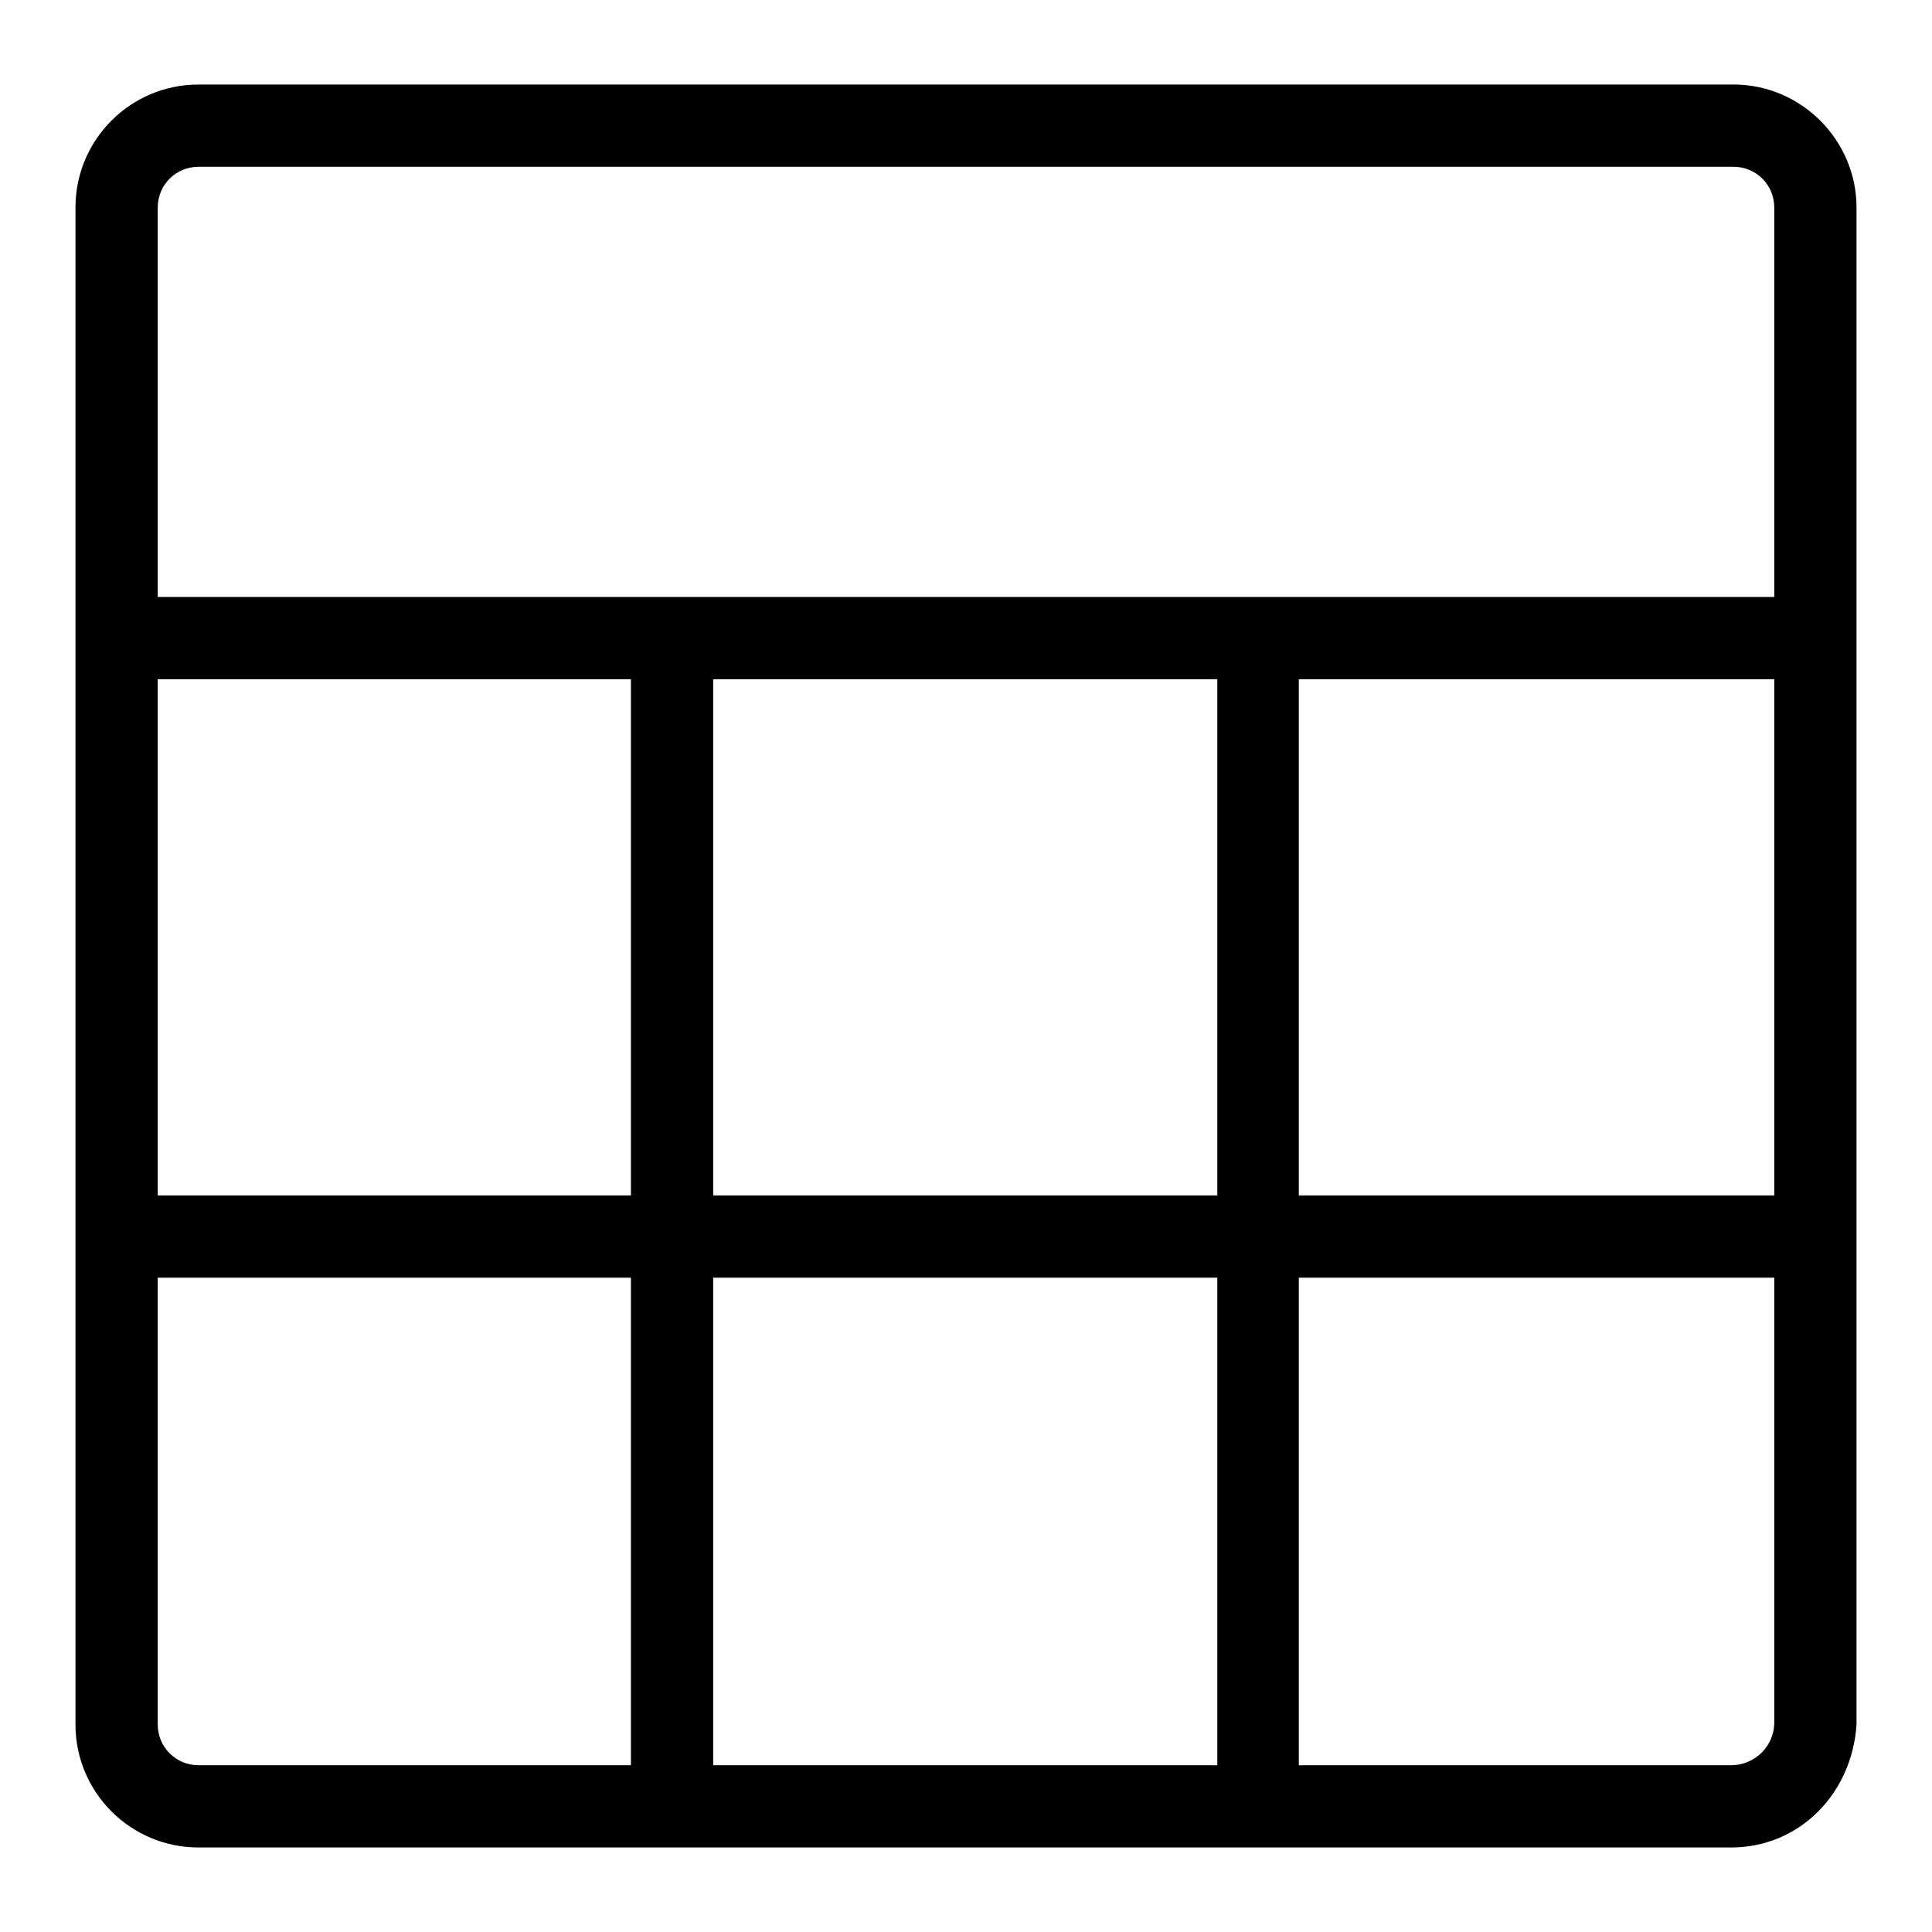
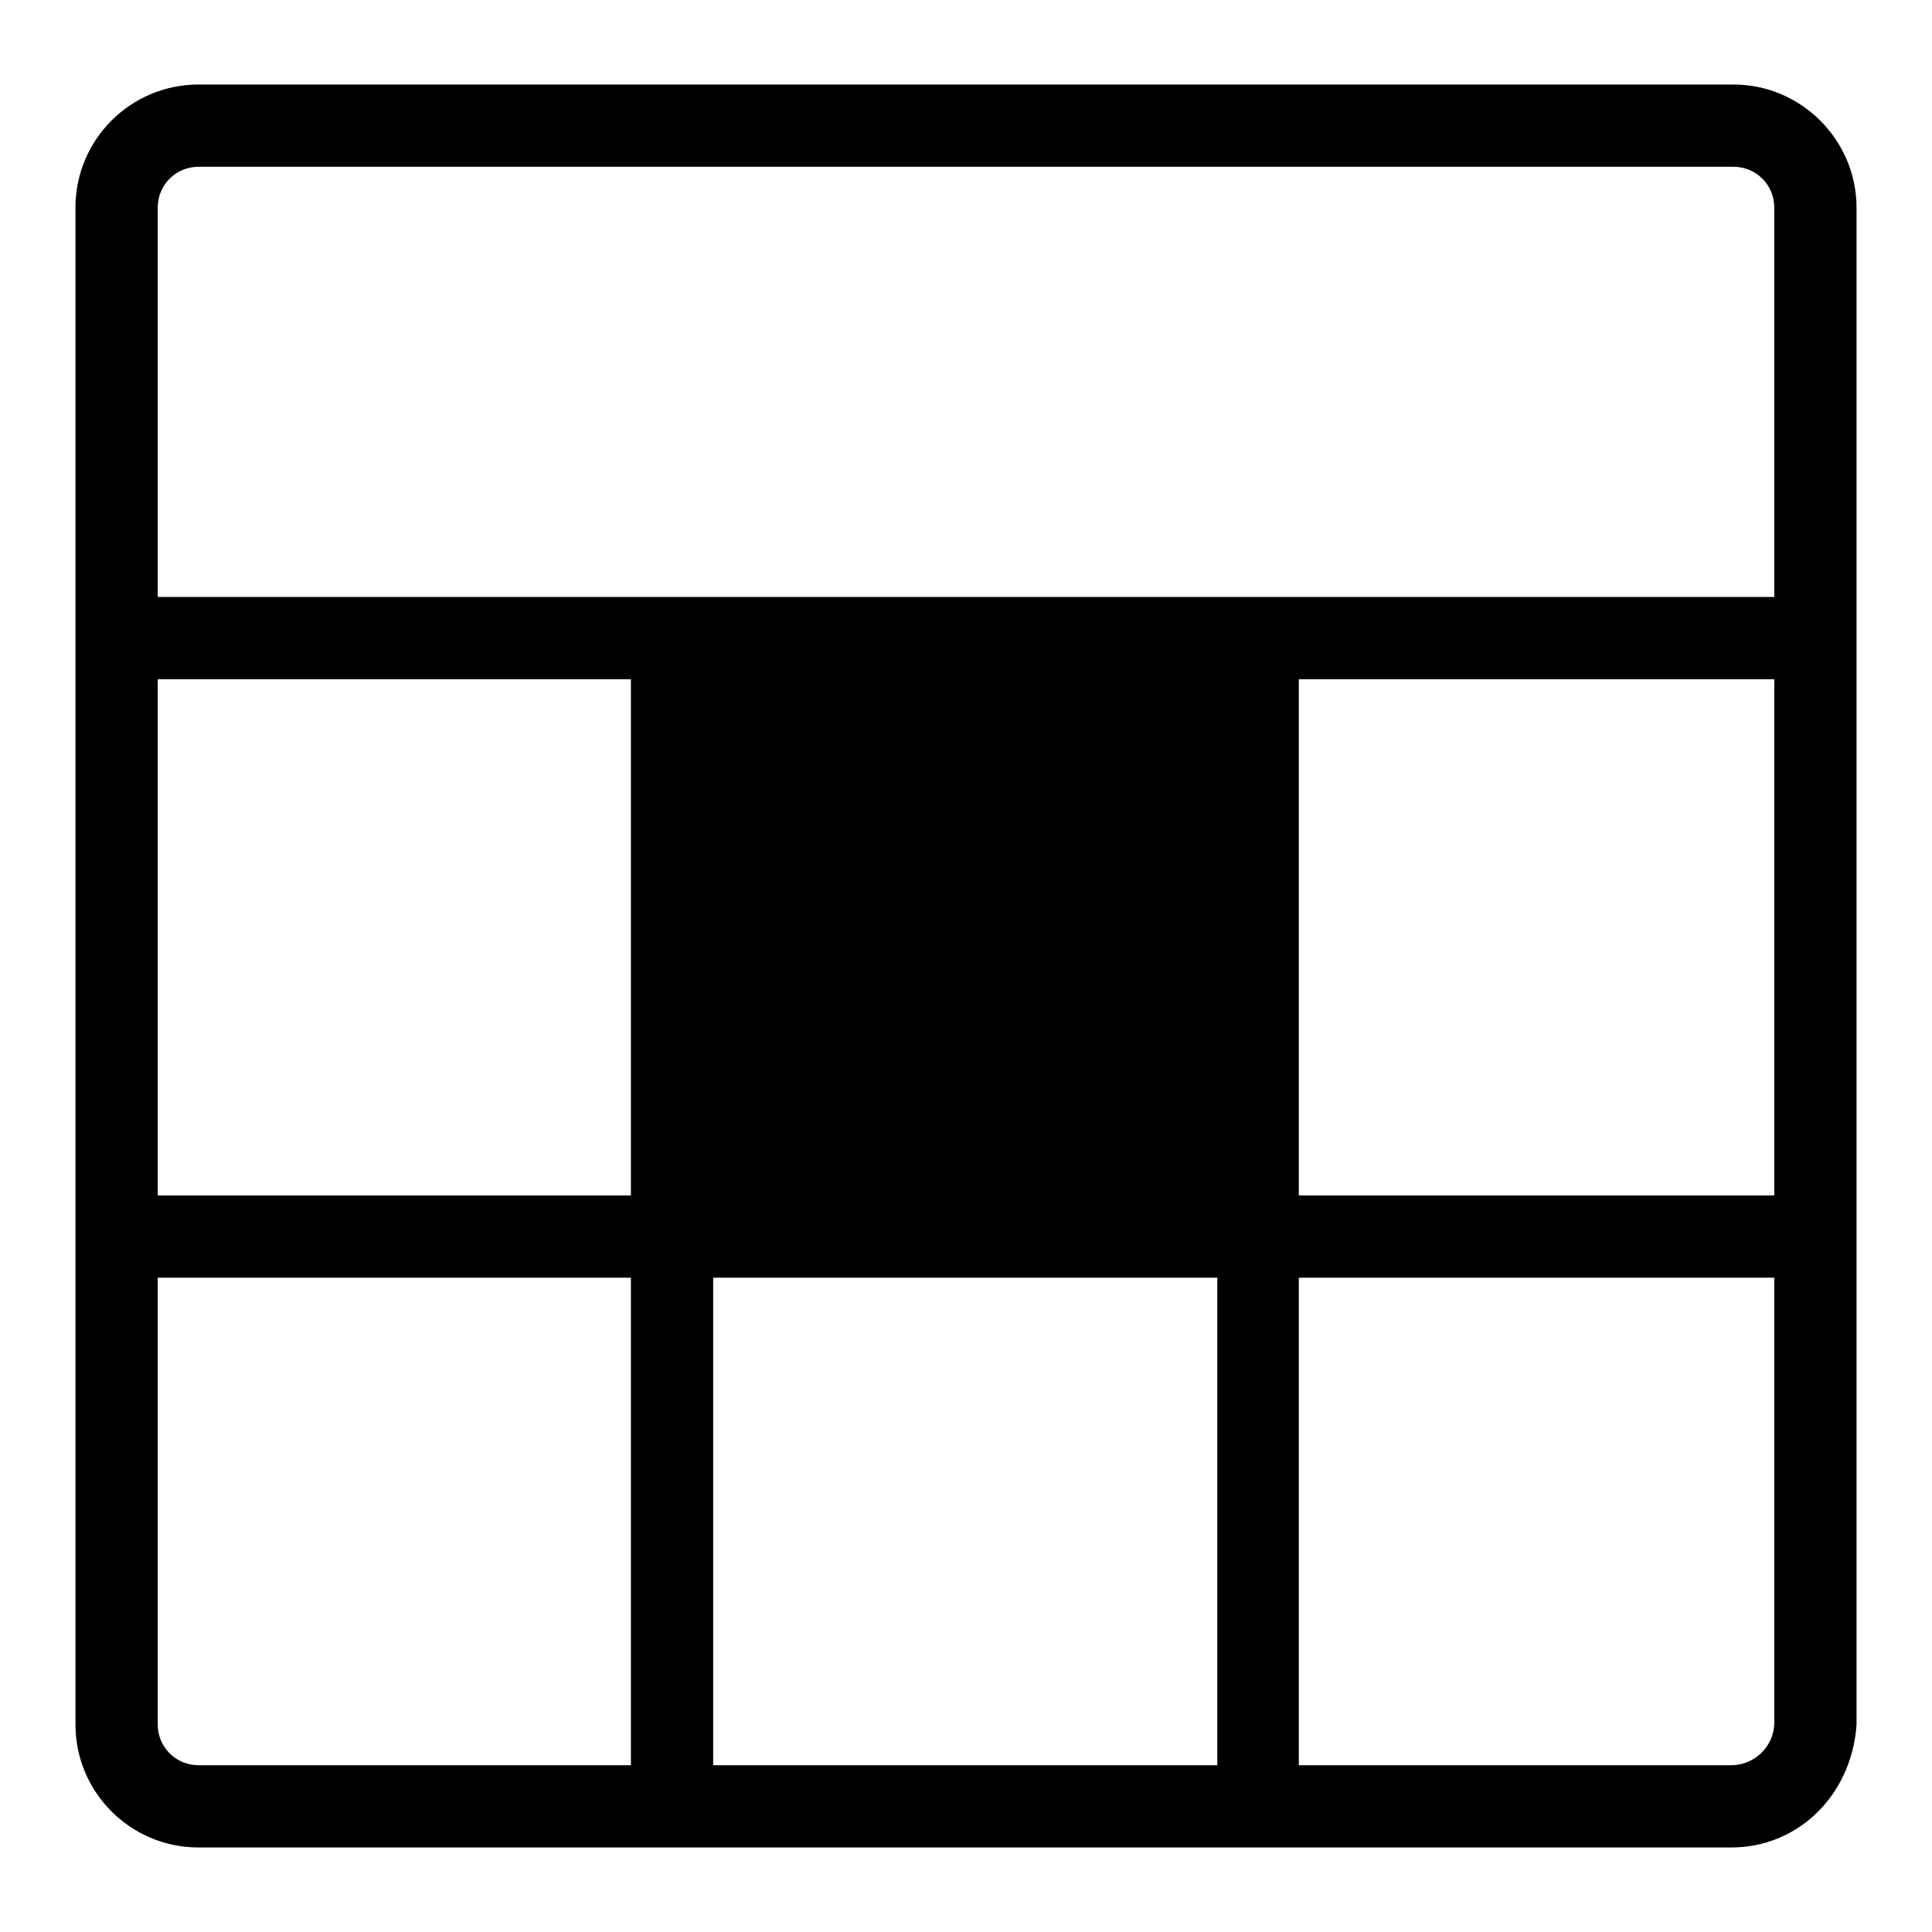
<svg xmlns="http://www.w3.org/2000/svg" version="1.1" x="0px" y="0px" viewBox="0 0 256 256" enable-background="new 0 0 256 256" xml:space="preserve">
  <g>
-     <path fill="#000000" d="M229.7,11.2H26.3c-9,0-16.3,7.3-16.3,16.3v201c0,9,7.3,16.3,16.3,16.3h203.1c9,0,16-7.1,16.6-16.3v-201 C246,18.6,238.7,11.2,229.7,11.2z M26.3,22.1h203.4c3,0,5.4,2.4,5.4,5.4v51.6H20.9V27.5C20.9,24.5,23.3,22.1,26.3,22.1z  M94.5,158.4V90h66.8v68.4H94.5z M161.3,169.3v64.6H94.5v-64.6H161.3L161.3,169.3z M83.6,158.4H20.9V90h62.7V158.4L83.6,158.4z  M172.1,90h63v68.4h-63V90z M20.9,228.5v-59.2h62.7v64.6H26.3C23.3,233.9,20.9,231.5,20.9,228.5z M229.4,233.9h-57.3v-64.6h63v58.9 C235.1,231.5,232.4,233.9,229.4,233.9L229.4,233.9z" />
+     <path fill="#000000" d="M229.7,11.2H26.3c-9,0-16.3,7.3-16.3,16.3v201c0,9,7.3,16.3,16.3,16.3h203.1c9,0,16-7.1,16.6-16.3v-201 C246,18.6,238.7,11.2,229.7,11.2z M26.3,22.1h203.4c3,0,5.4,2.4,5.4,5.4v51.6H20.9V27.5C20.9,24.5,23.3,22.1,26.3,22.1z  M94.5,158.4V90v68.4H94.5z M161.3,169.3v64.6H94.5v-64.6H161.3L161.3,169.3z M83.6,158.4H20.9V90h62.7V158.4L83.6,158.4z  M172.1,90h63v68.4h-63V90z M20.9,228.5v-59.2h62.7v64.6H26.3C23.3,233.9,20.9,231.5,20.9,228.5z M229.4,233.9h-57.3v-64.6h63v58.9 C235.1,231.5,232.4,233.9,229.4,233.9L229.4,233.9z" />
  </g>
</svg>